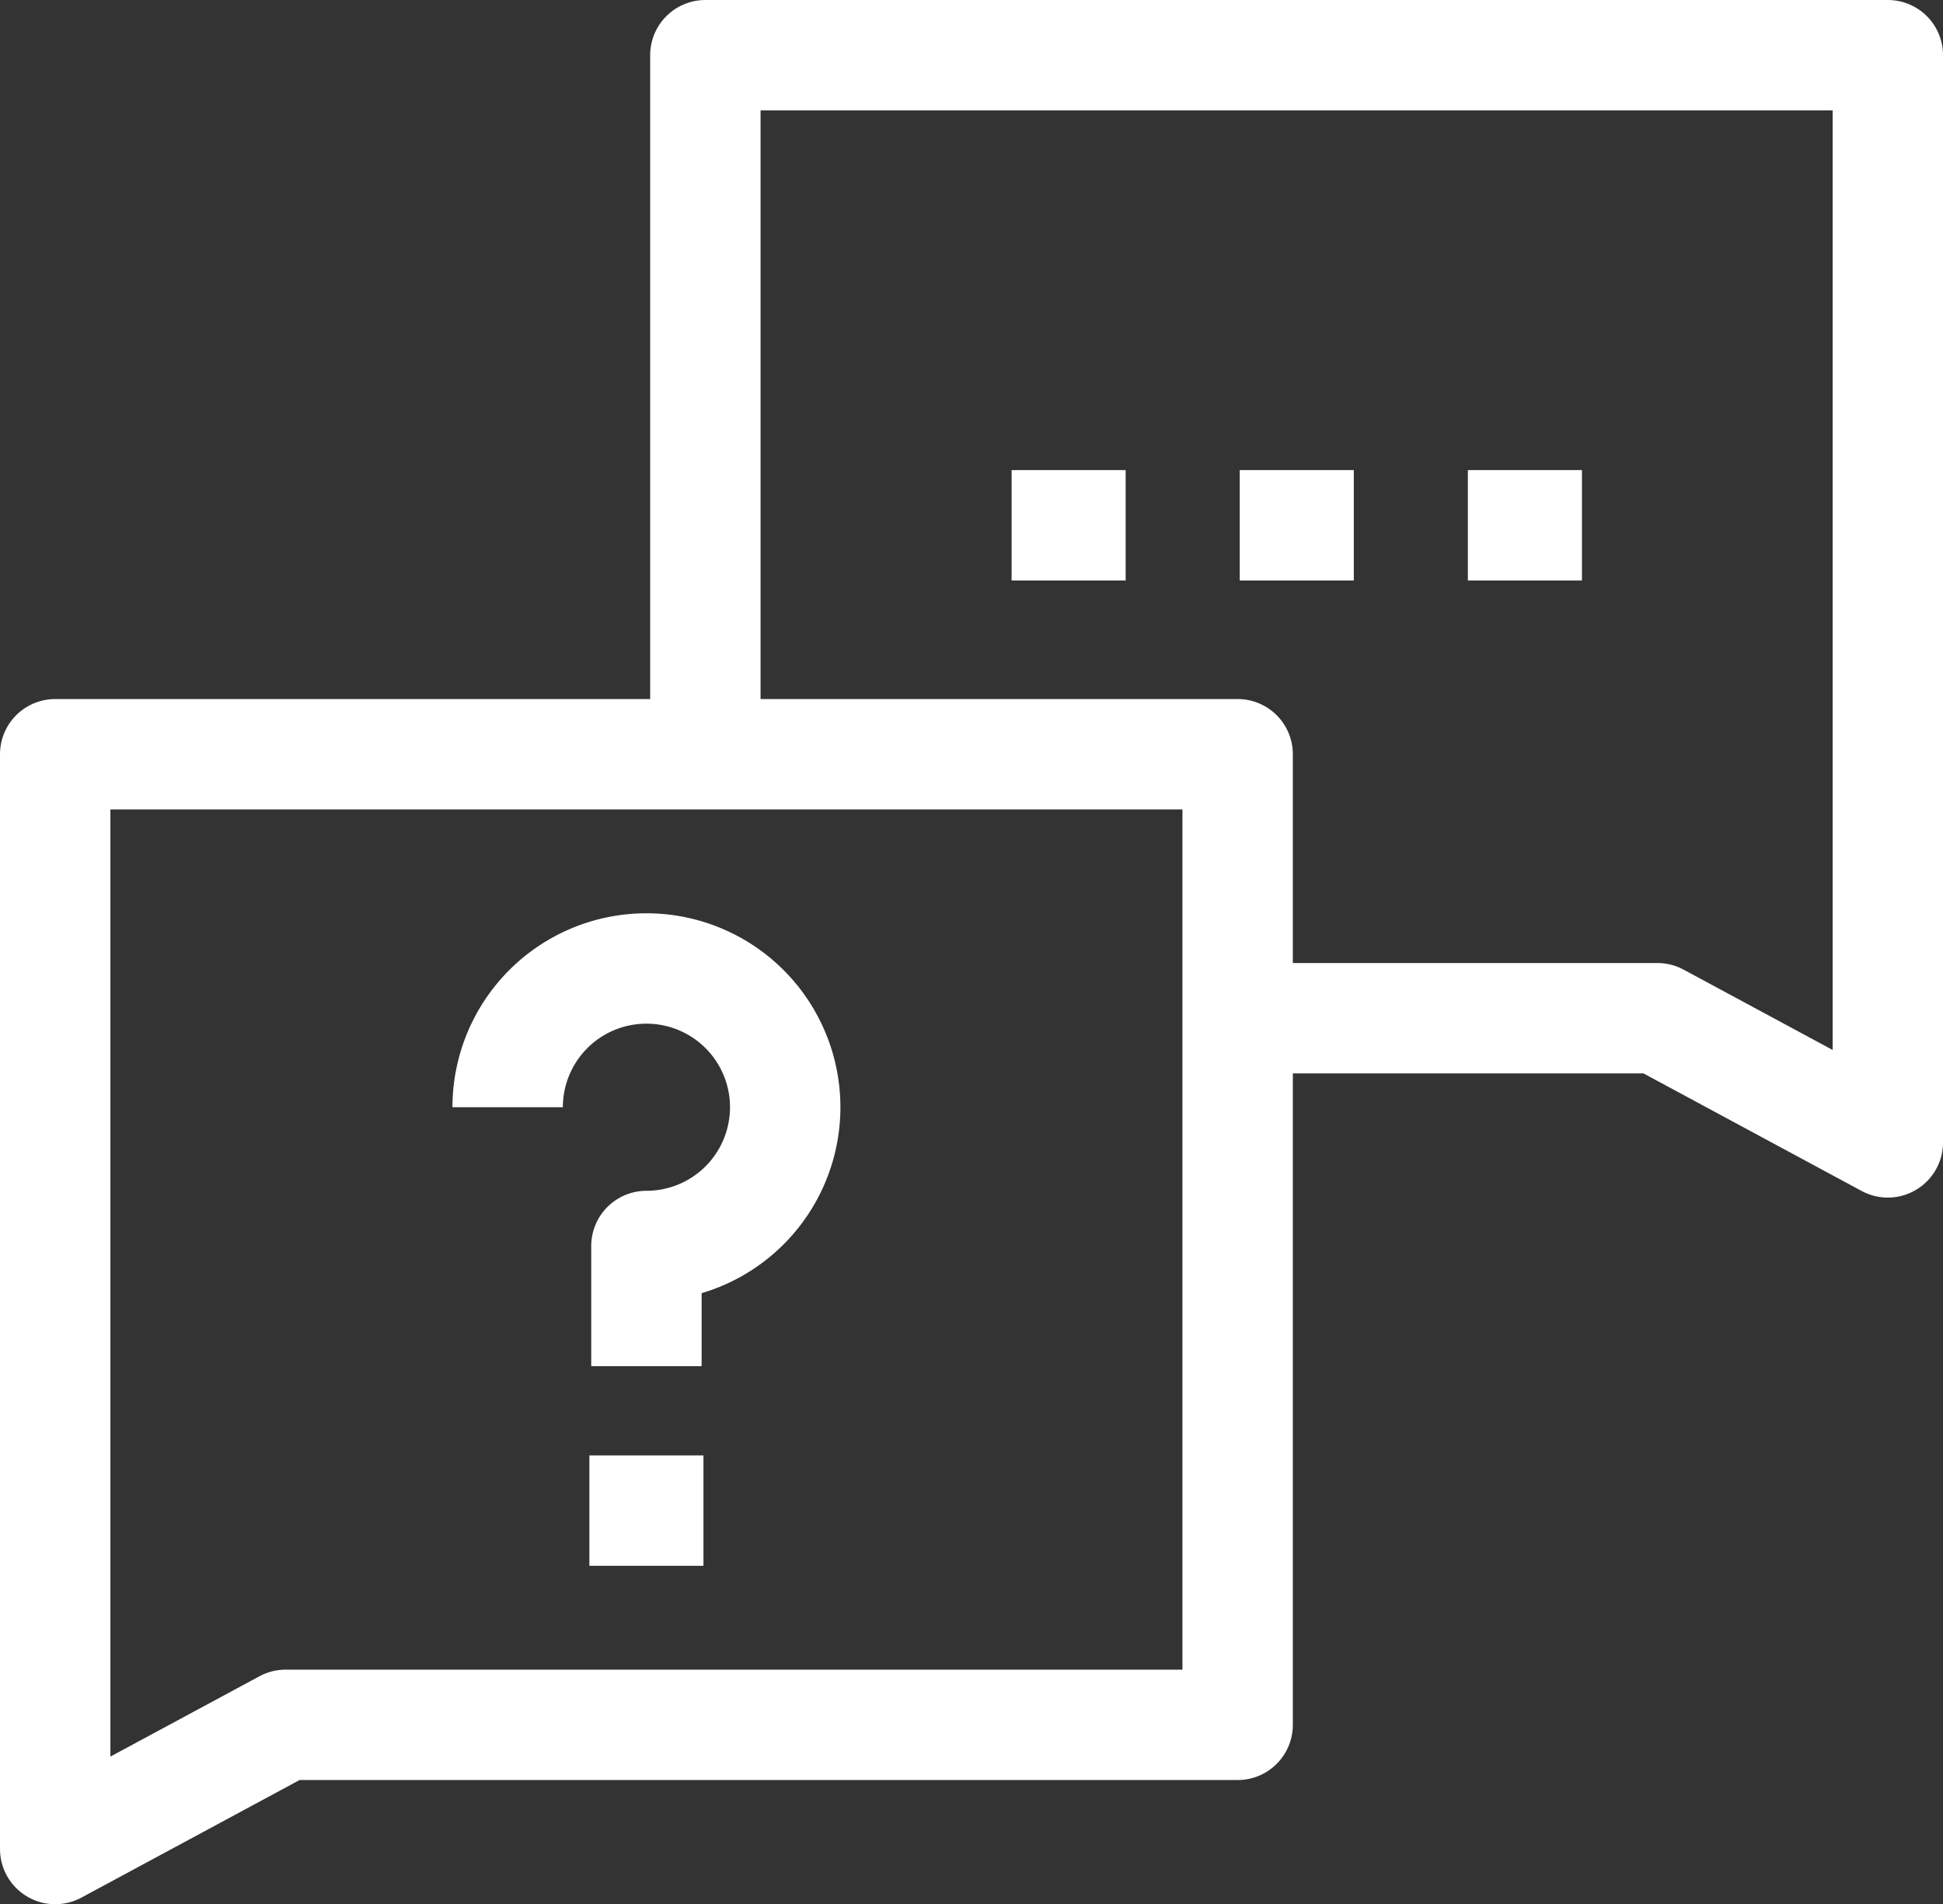
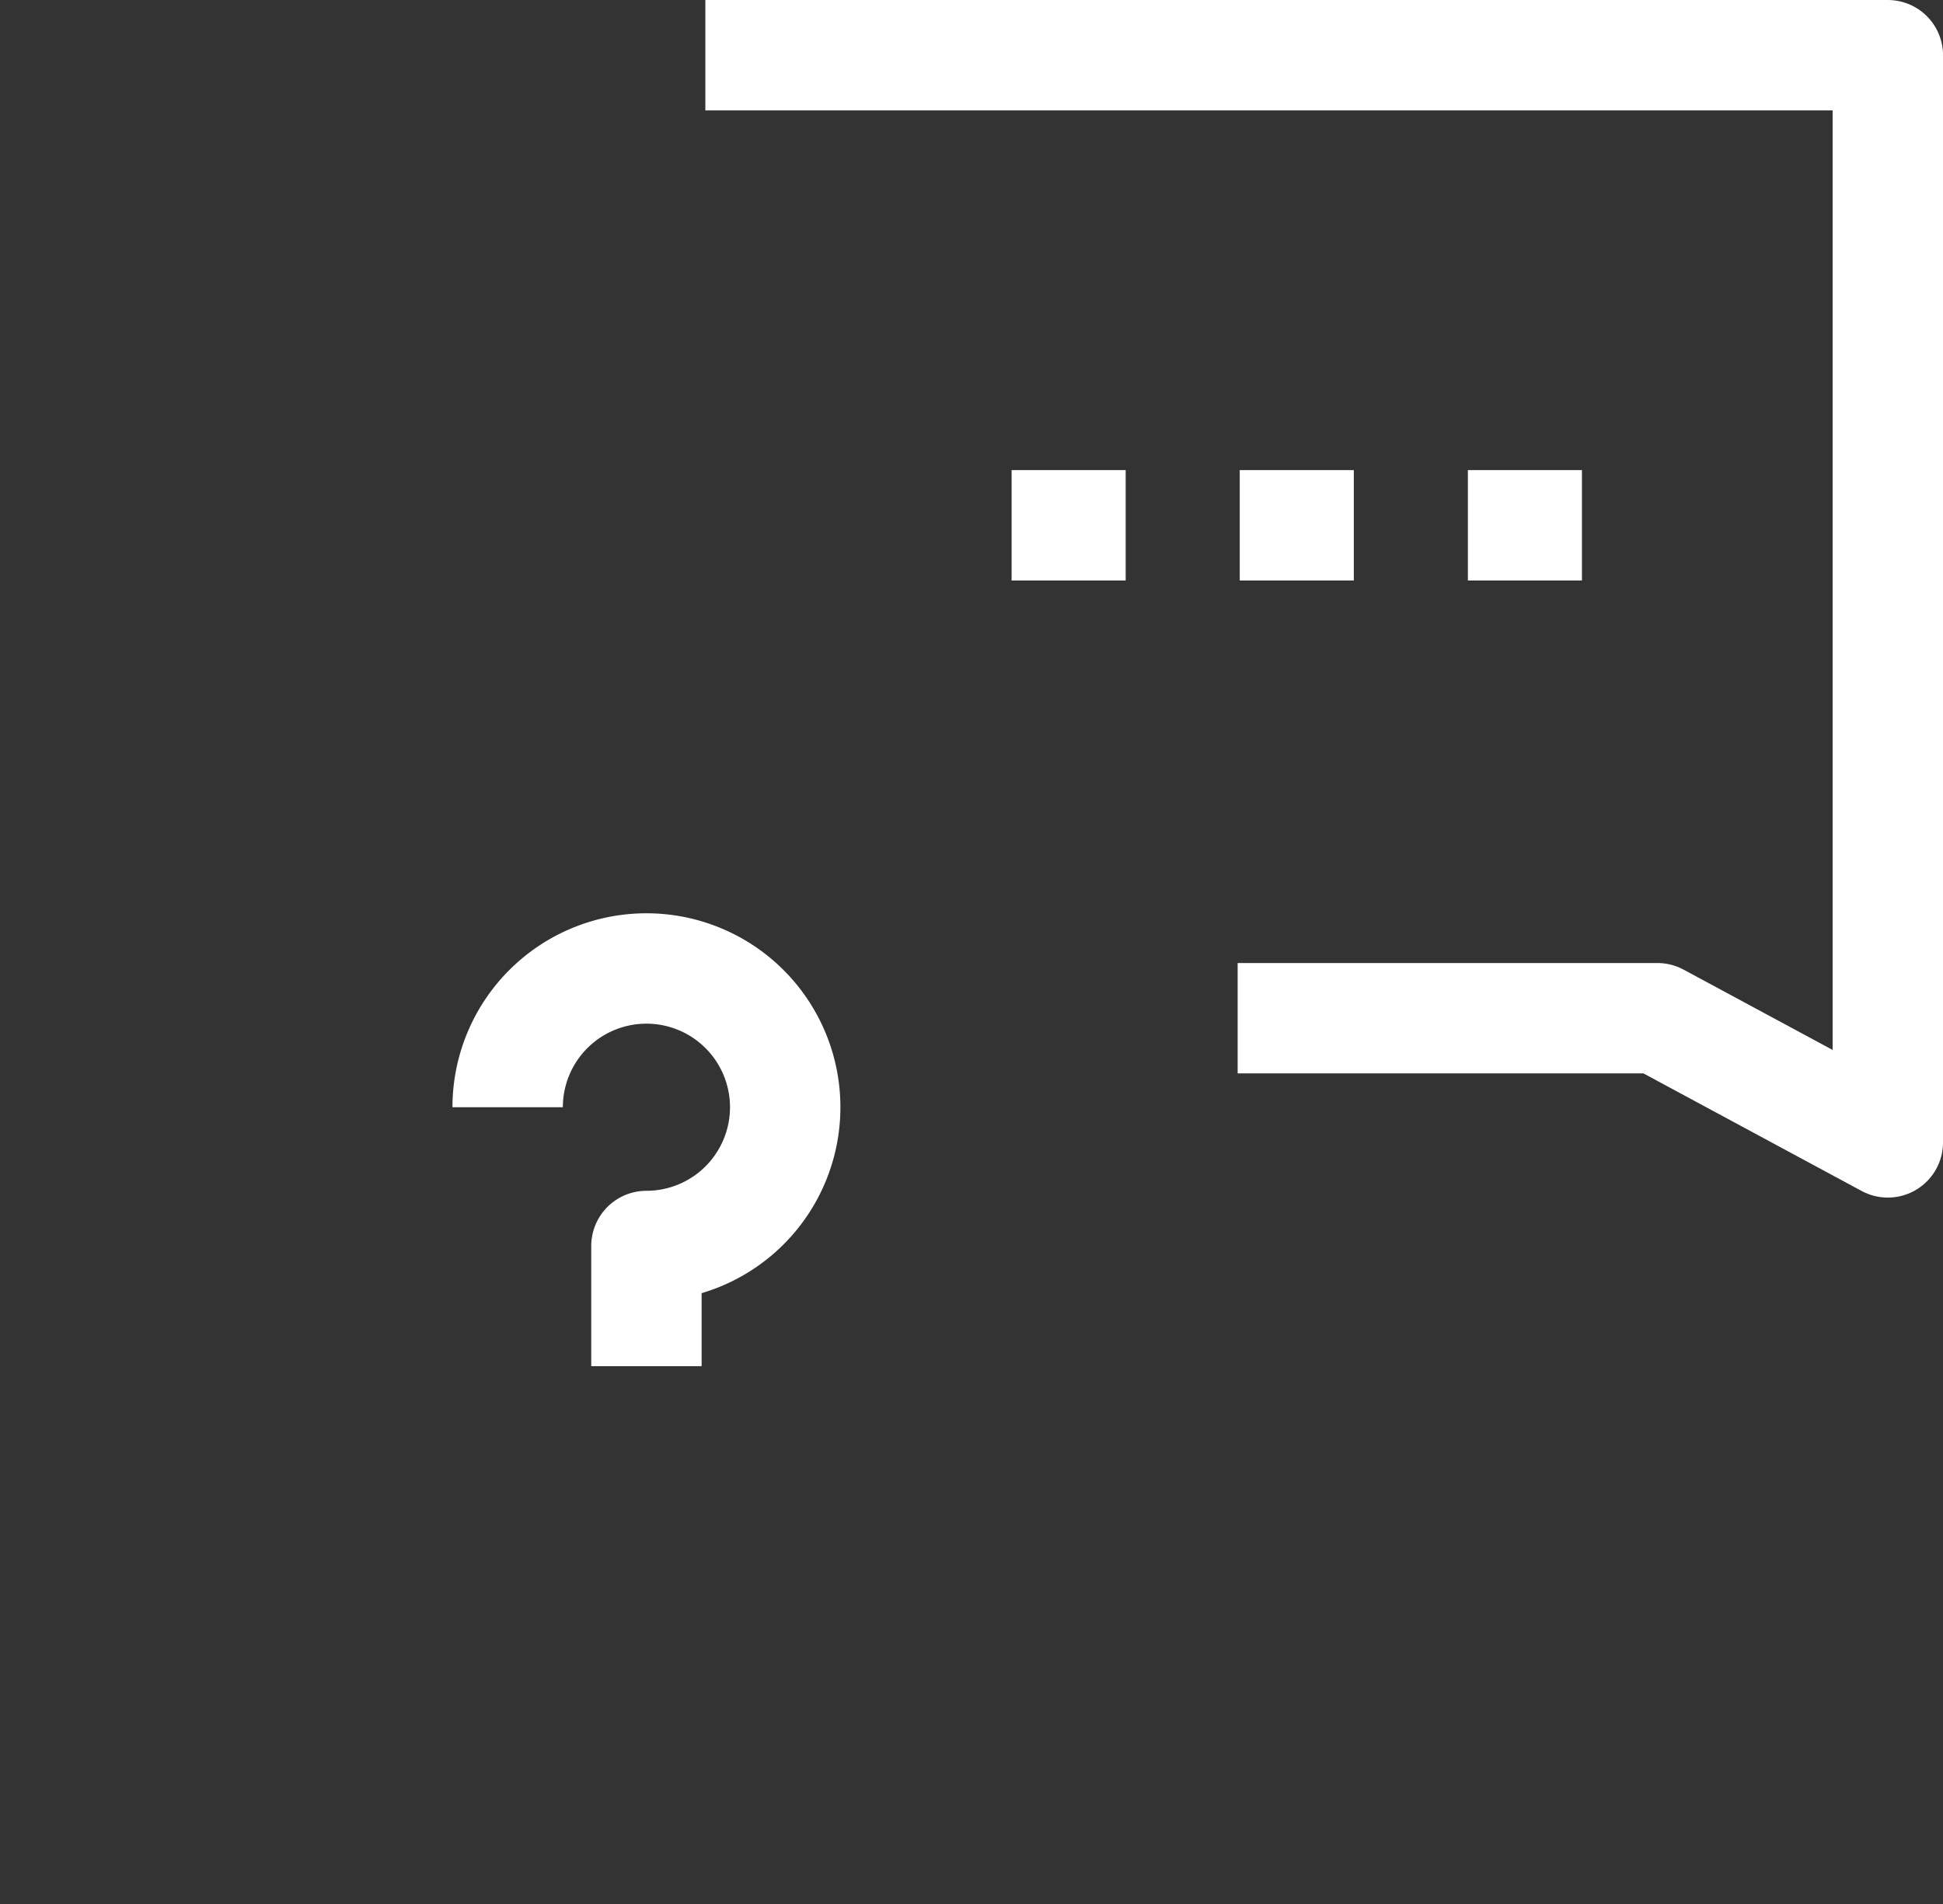
<svg xmlns="http://www.w3.org/2000/svg" width="70.4" height="69" viewBox="0 0 70.4 69">
  <rect x="0" y="0" width="70.4" height="69" fill="#333333" stroke="none" />
  <g id="icon-question" transform="translate(-13 -13)">
-     <line id="Linie_370" data-name="Linie 370" x1="4.133" transform="translate(34.355 67.737)" fill="none" stroke="#fff" stroke-miterlimit="10" stroke-width="4" />
    <path id="Pfad_1553" data-name="Pfad 1553" d="M134.005,260.258a5.028,5.028,0,1,1,5.028,5.028v4.354" transform="translate(-102.611 -207.137)" fill="none" stroke="#fff" stroke-linejoin="round" stroke-miterlimit="10" stroke-width="4" />
    <line id="Linie_371" data-name="Linie 371" x2="4.133" transform="translate(57.919 32.034)" fill="none" stroke="#fff" stroke-miterlimit="10" stroke-width="4" />
    <line id="Linie_372" data-name="Linie 372" x2="4.133" transform="translate(49.653 32.034)" fill="none" stroke="#fff" stroke-miterlimit="10" stroke-width="4" />
    <line id="Linie_373" data-name="Linie 373" x2="4.133" transform="translate(66.185 32.034)" fill="none" stroke="#fff" stroke-miterlimit="10" stroke-width="4" />
-     <path id="Pfad_1554" data-name="Pfad 1554" d="M205.292,49.895H220.5l8.35,4.5V15H186.006V40.33" transform="translate(-147.449 0)" fill="none" stroke="#fff" stroke-linejoin="round" stroke-miterlimit="10" stroke-width="4" />
-     <path id="Pfad_1555" data-name="Pfad 1555" d="M15,198.877v39.67l8.35-4.5H57.843v-35.17Z" transform="translate(0 -158.547)" fill="none" stroke="#fff" stroke-linejoin="round" stroke-miterlimit="10" stroke-width="4" />
+     <path id="Pfad_1554" data-name="Pfad 1554" d="M205.292,49.895H220.5l8.35,4.5V15H186.006" transform="translate(-147.449 0)" fill="none" stroke="#fff" stroke-linejoin="round" stroke-miterlimit="10" stroke-width="4" />
  </g>
</svg>